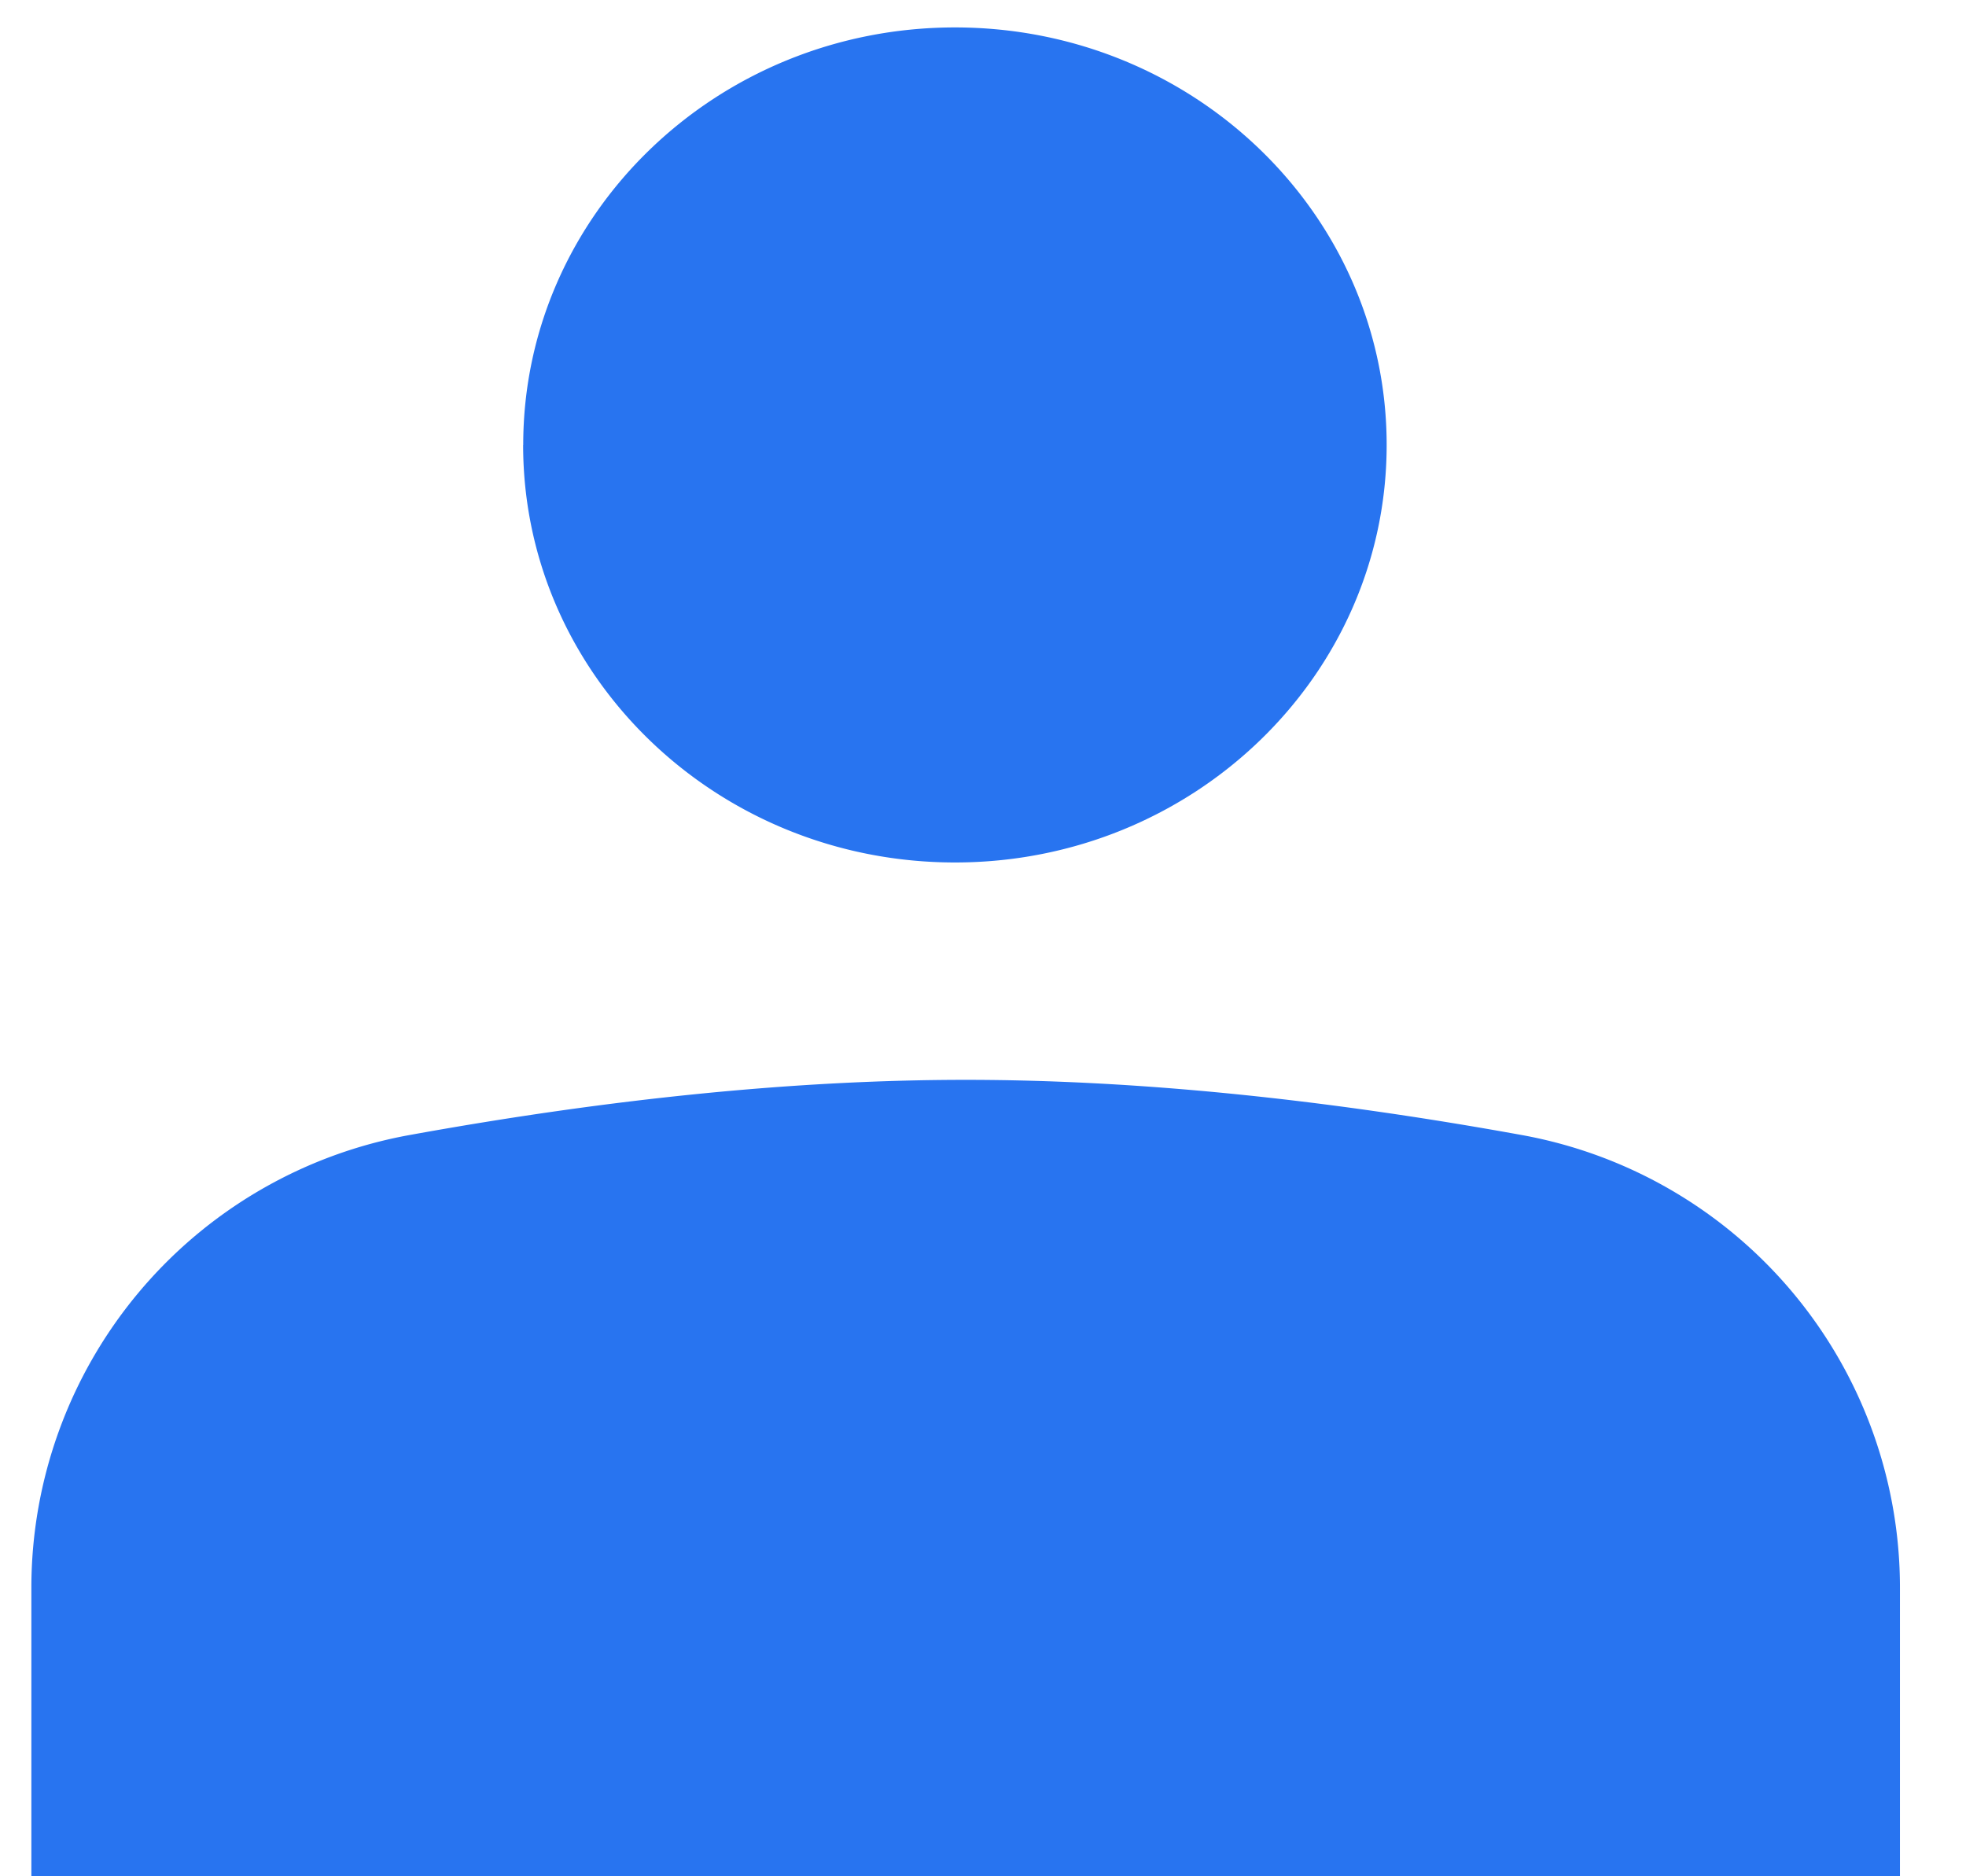
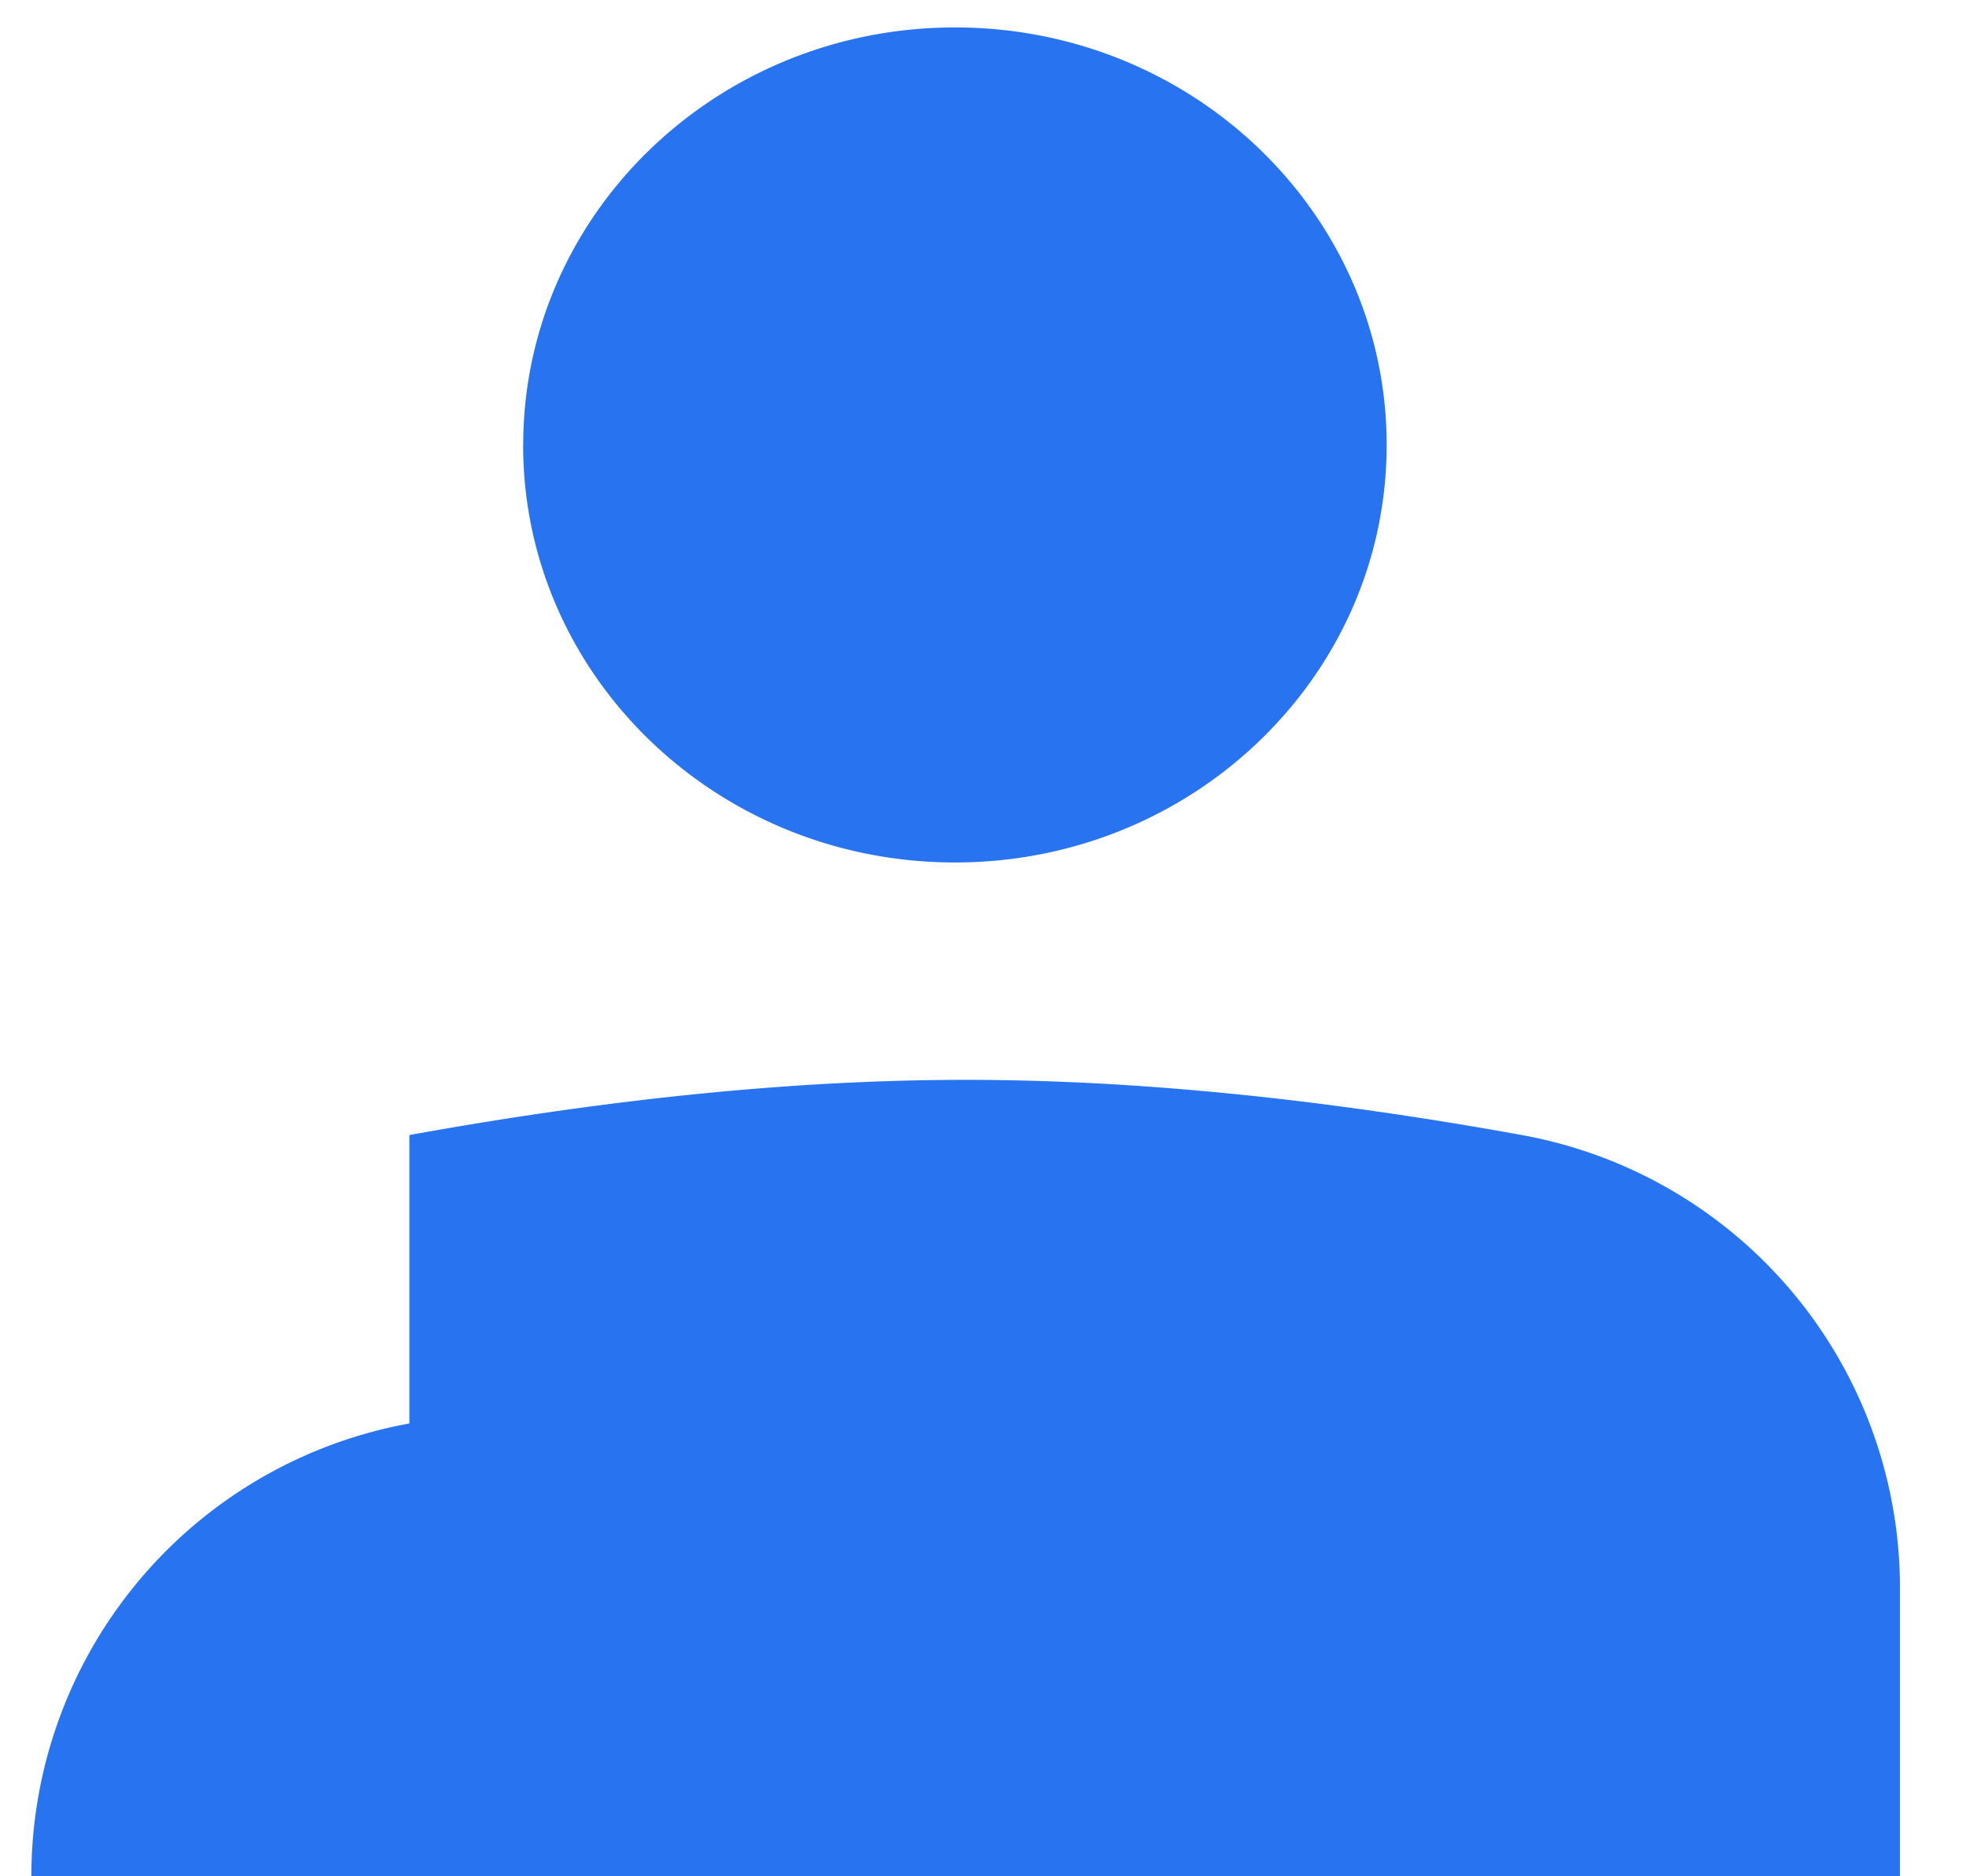
<svg xmlns="http://www.w3.org/2000/svg" width="22" height="21" viewBox="0 0 22 21">
  <g fill="none" fill-rule="evenodd" transform="translate(-9.694 -10)">
-     <path fill="#2874F0" d="M14.275 22.704c2.272-.412 4.347-.618 6.225-.618 1.878 0 3.953.206 6.225.618a5.15 5.15 0 0 1 4.23 5.068V31h-20.91v-3.228a5.15 5.15 0 0 1 4.23-5.068zm1.274-7.724c0-2.58 2.163-4.673 4.832-4.673 2.667 0 4.83 2.092 4.83 4.673 0 2.58-2.163 4.673-4.83 4.673-2.67 0-4.833-2.092-4.833-4.673z" />
-     <ellipse cx="20.557" cy="20" rx="20.557" ry="20" />
+     <path fill="#2874F0" d="M14.275 22.704c2.272-.412 4.347-.618 6.225-.618 1.878 0 3.953.206 6.225.618a5.15 5.15 0 0 1 4.23 5.068V31h-20.91a5.15 5.15 0 0 1 4.23-5.068zm1.274-7.724c0-2.58 2.163-4.673 4.832-4.673 2.667 0 4.83 2.092 4.83 4.673 0 2.58-2.163 4.673-4.83 4.673-2.67 0-4.833-2.092-4.833-4.673z" />
  </g>
</svg>